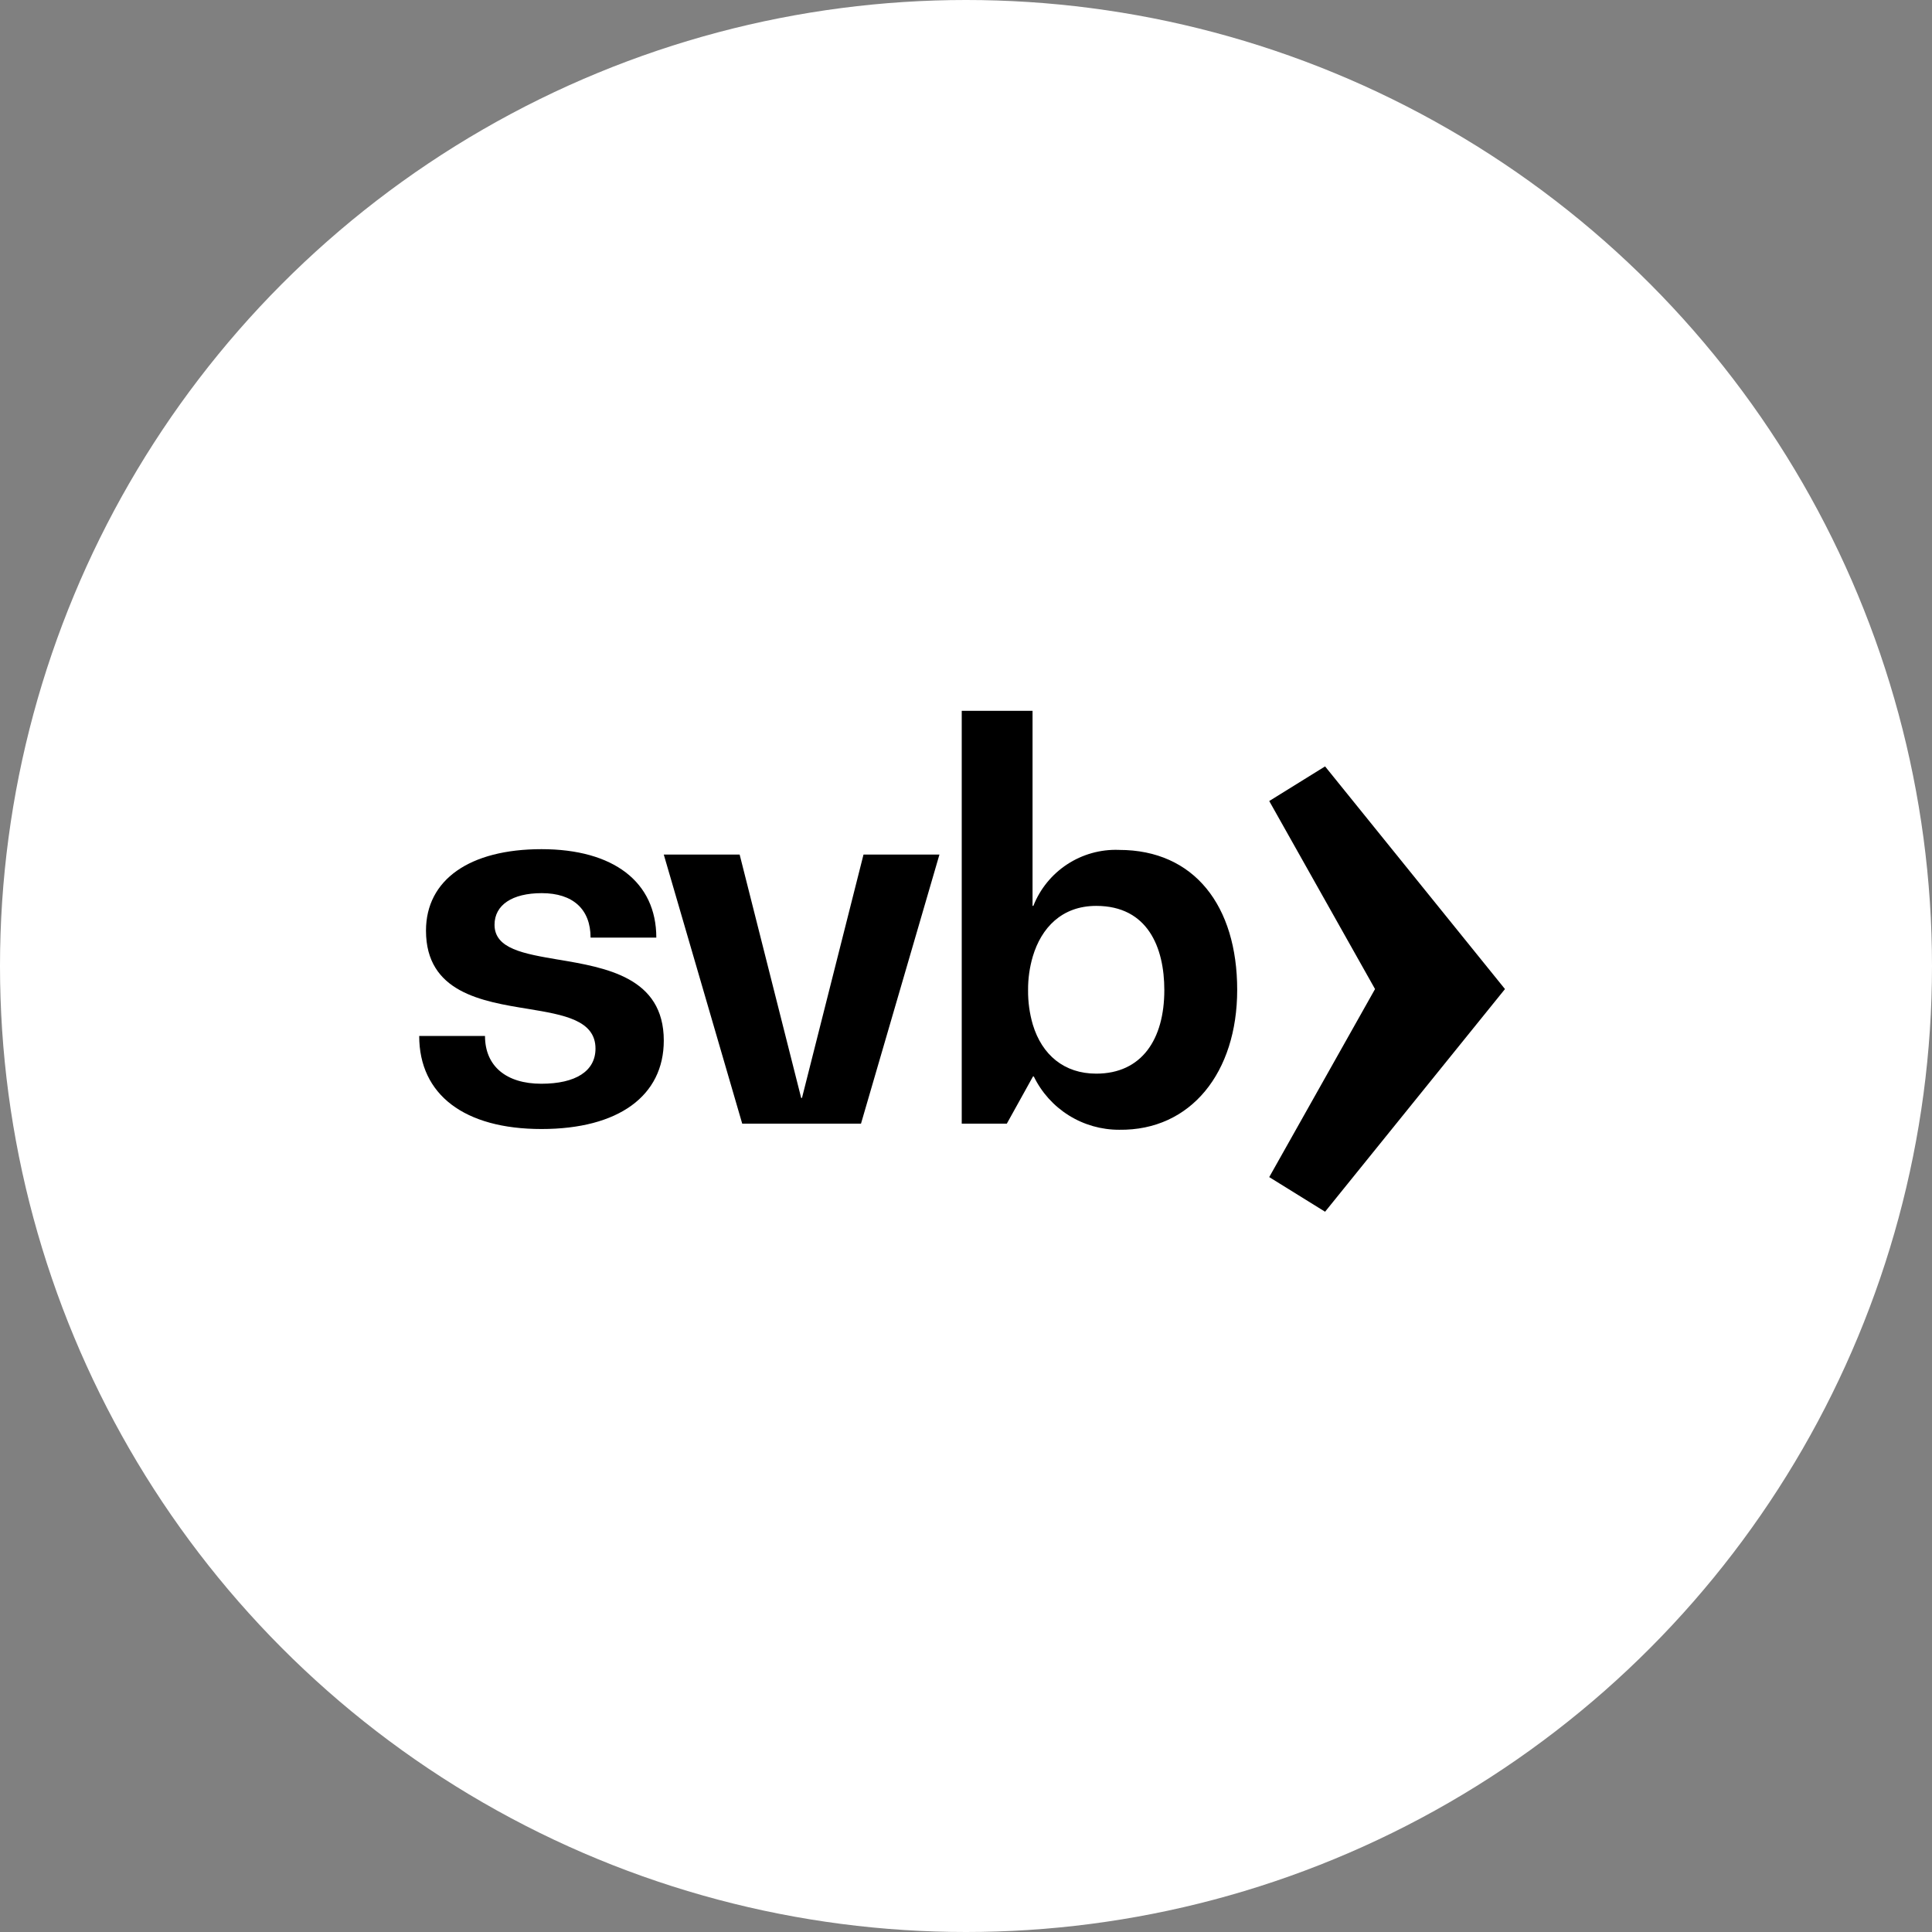
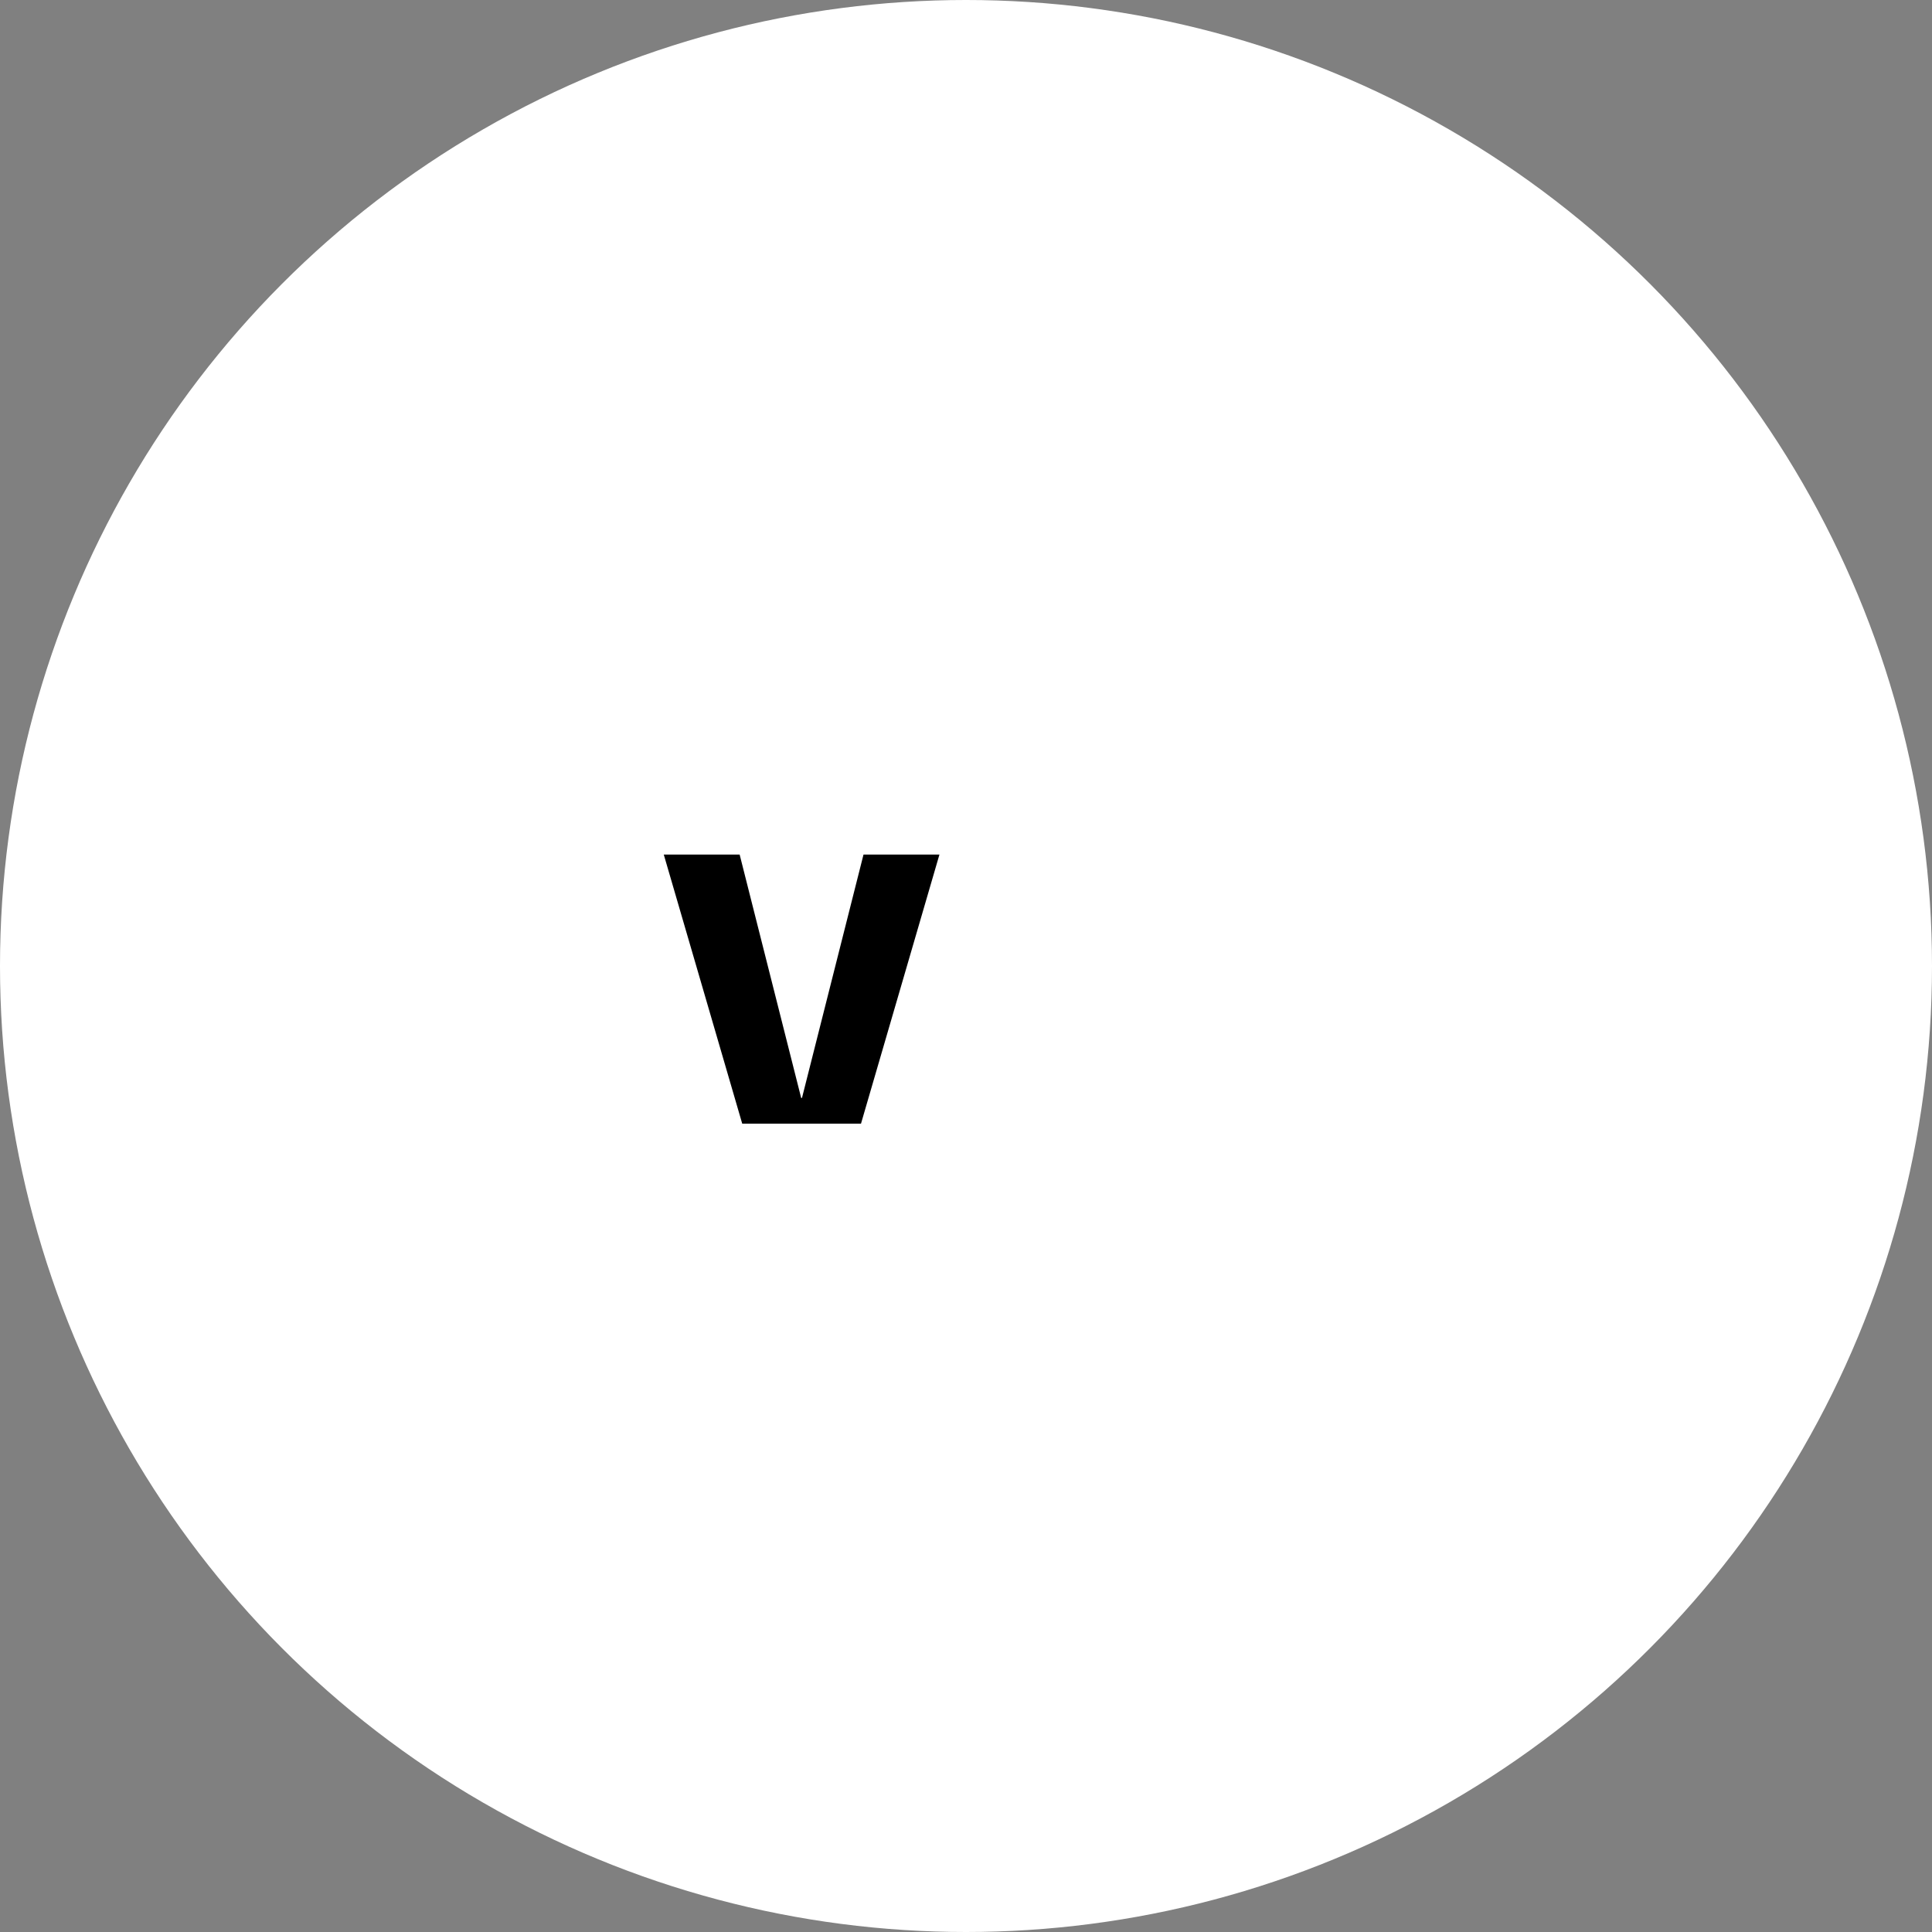
<svg xmlns="http://www.w3.org/2000/svg" width="106" height="106" viewBox="0 0 106 106" fill="none">
  <rect x="0" y="0" width="106" height="106" fill="#808080" stroke="none" />
  <circle cx="53" cy="53" r="53" fill="url(#paint0_radial_311_832)" />
-   <path d="M30.622 52.649C28.74 52.327 27.133 52.06 27.133 50.738C27.133 49.65 28.106 49.003 29.723 49.003C31.432 49.003 32.402 49.884 32.402 51.443H36.009C36.009 48.386 33.653 46.59 29.71 46.59C25.767 46.59 23.372 48.267 23.372 51.06C23.372 54.444 26.433 54.943 28.993 55.356C30.936 55.678 32.672 55.973 32.672 57.532C32.672 58.768 31.583 59.46 29.699 59.46C27.77 59.46 26.61 58.49 26.61 56.84H23C23 60.063 25.48 61.944 29.71 61.944C33.939 61.944 36.419 60.121 36.419 57.091C36.419 53.618 33.242 53.09 30.633 52.649" fill="black" />
  <path d="M44.001 60.239H43.957L40.581 46.885H36.418L40.722 61.649H40.951H46.555H47.239L51.543 46.885H47.377L44.001 60.239Z" fill="black" />
-   <path d="M60.145 58.906C58.39 58.906 57.169 57.882 56.665 56.213C56.486 55.598 56.399 54.961 56.406 54.321C56.401 53.696 56.489 53.075 56.665 52.475C57.13 50.917 58.246 49.702 60.145 49.702C62.975 49.702 63.881 51.988 63.881 54.321C63.881 57.031 62.636 58.906 60.145 58.906ZM61.379 46.629C60.377 46.595 59.388 46.873 58.549 47.423C57.711 47.973 57.063 48.769 56.695 49.702H56.651V39H52.766V61.649H55.24L56.676 59.06H56.72C57.146 59.939 57.812 60.679 58.641 61.197C59.469 61.714 60.427 61.987 61.404 61.985C65.344 62.04 67.879 58.832 67.879 54.31C67.879 49.705 65.529 46.631 61.404 46.631" fill="black" />
-   <path d="M72.701 42.049L69.637 43.949L75.442 54.265L69.637 64.582L72.701 66.482L82.571 54.265L72.701 42.049Z" fill="black" />
  <defs>
    <radialGradient id="paint0_radial_311_832" cx="0" cy="0" r="1" gradientUnits="userSpaceOnUse" gradientTransform="translate(76 70) rotate(125.538) scale(68.819)">
      <stop stop-color="white" />
      <stop offset="1" stop-color="white" />
    </radialGradient>
  </defs>
</svg>